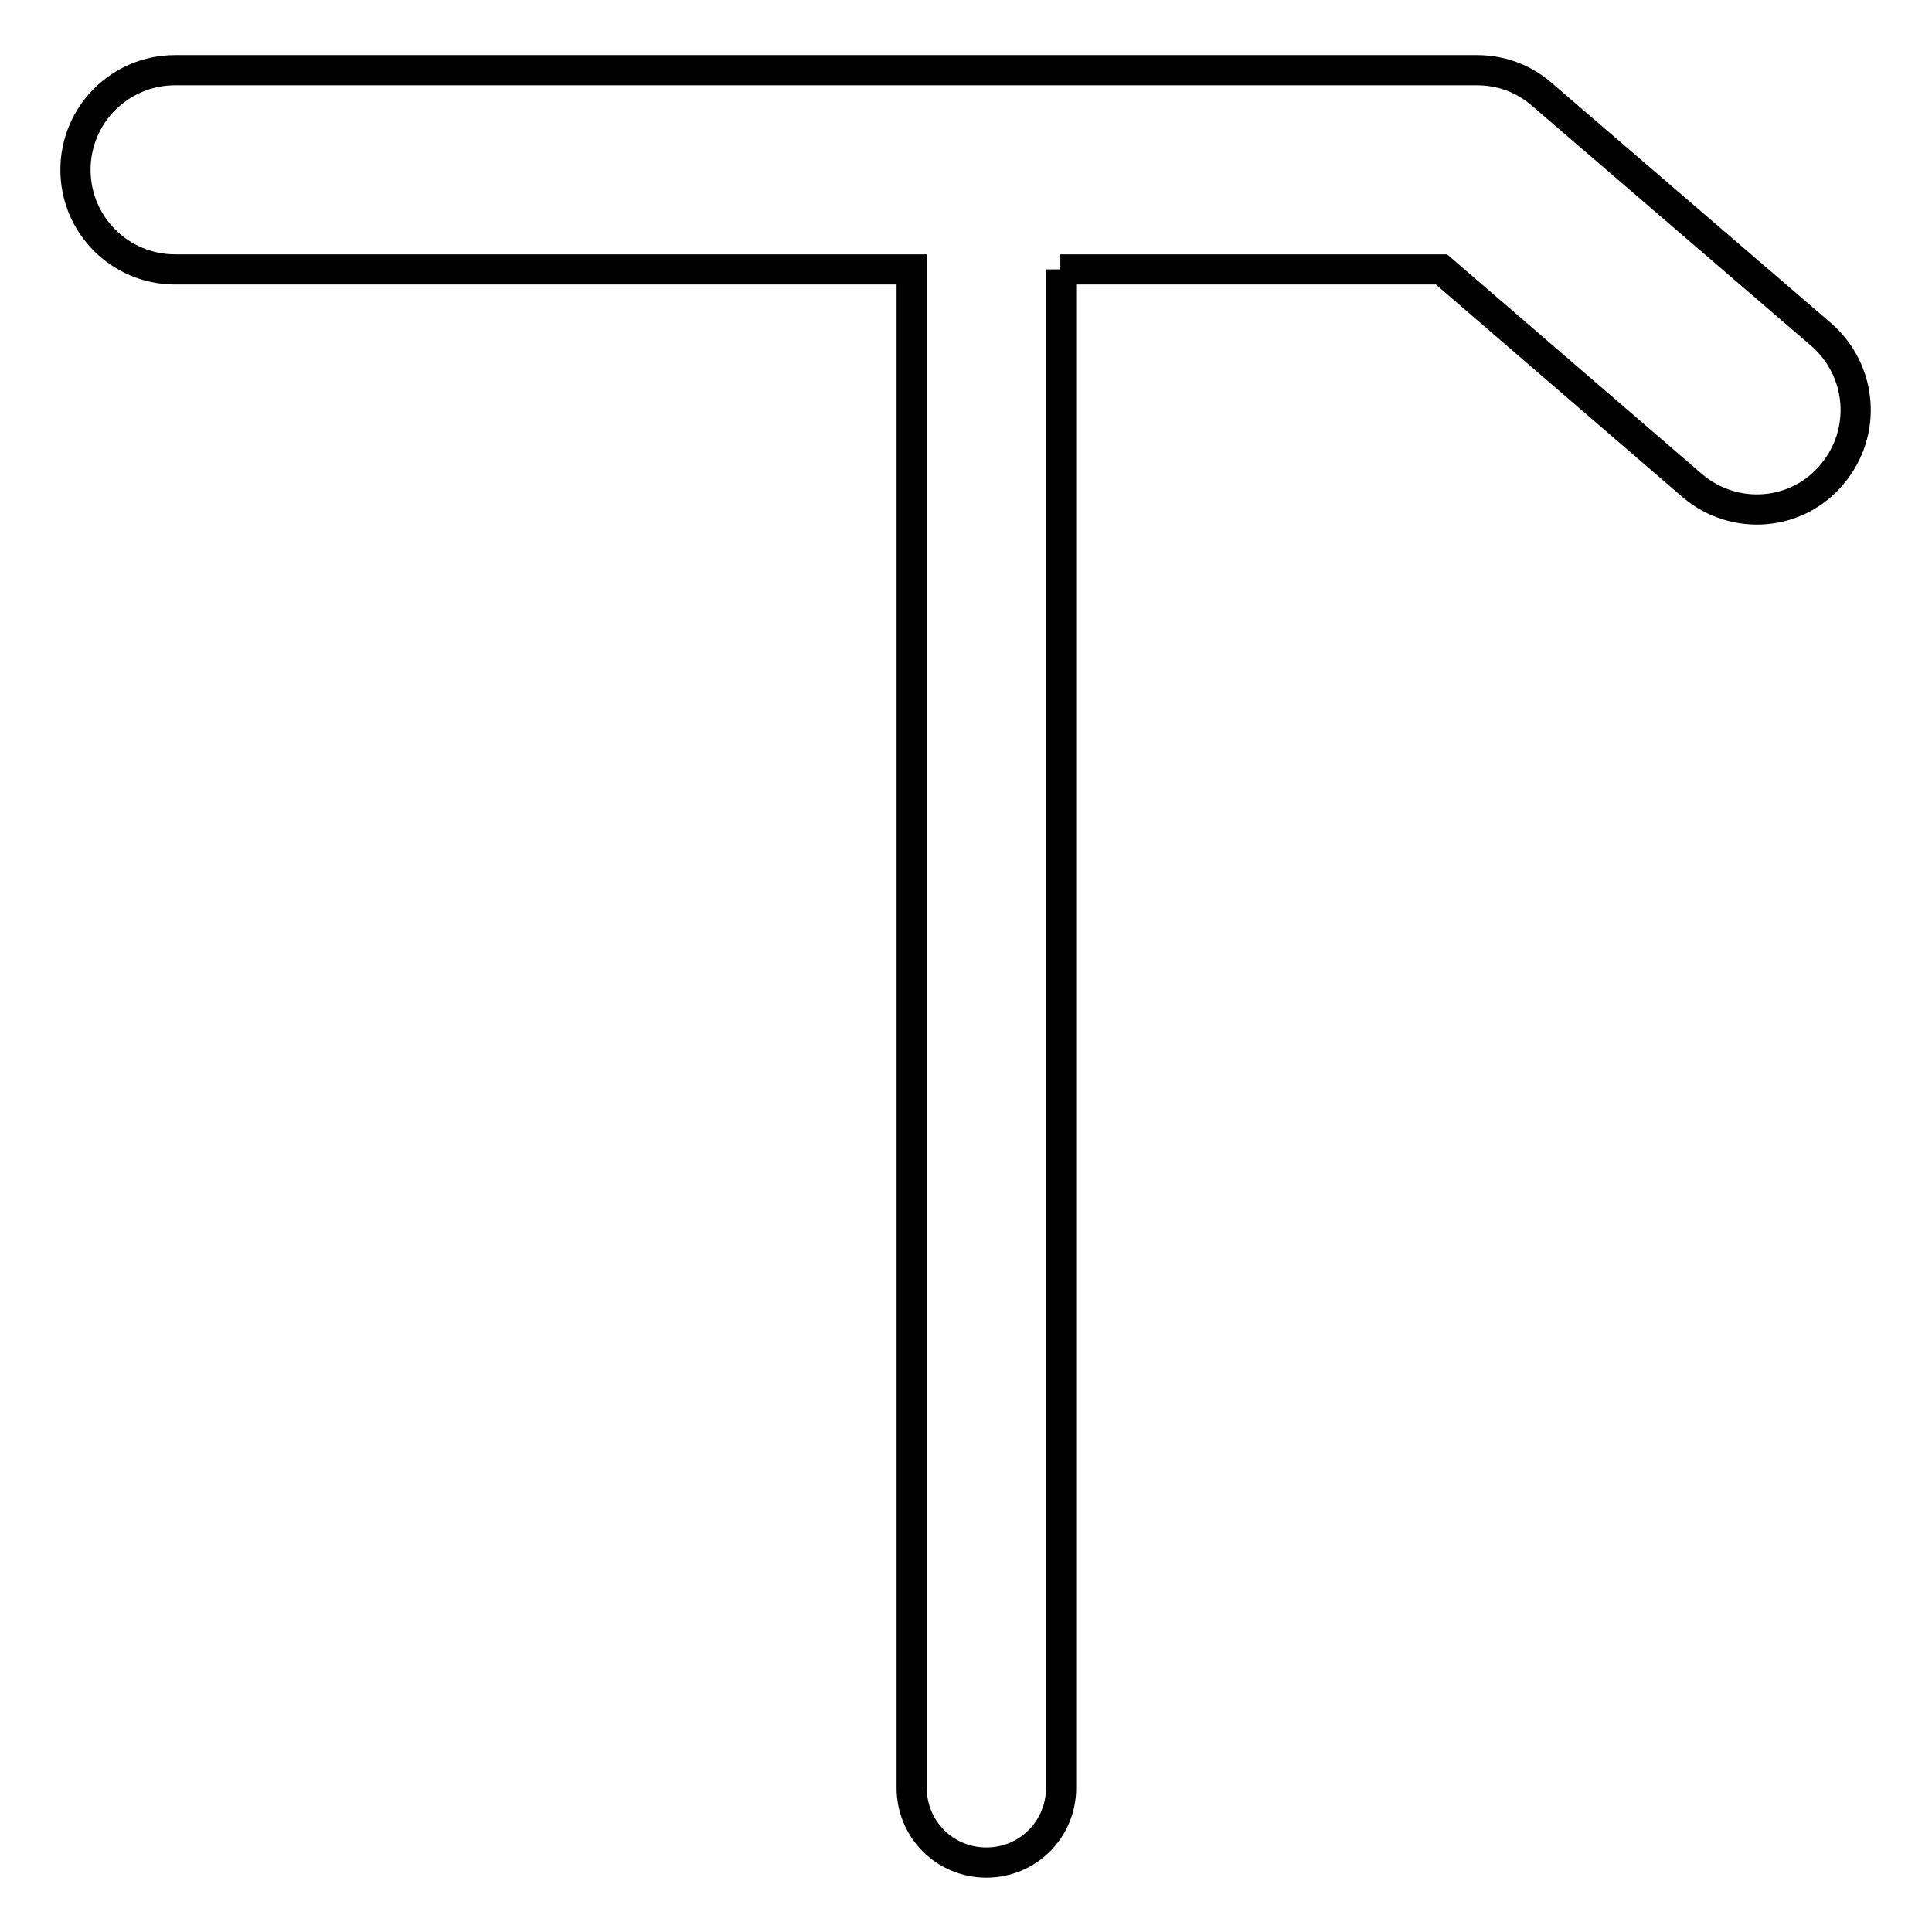
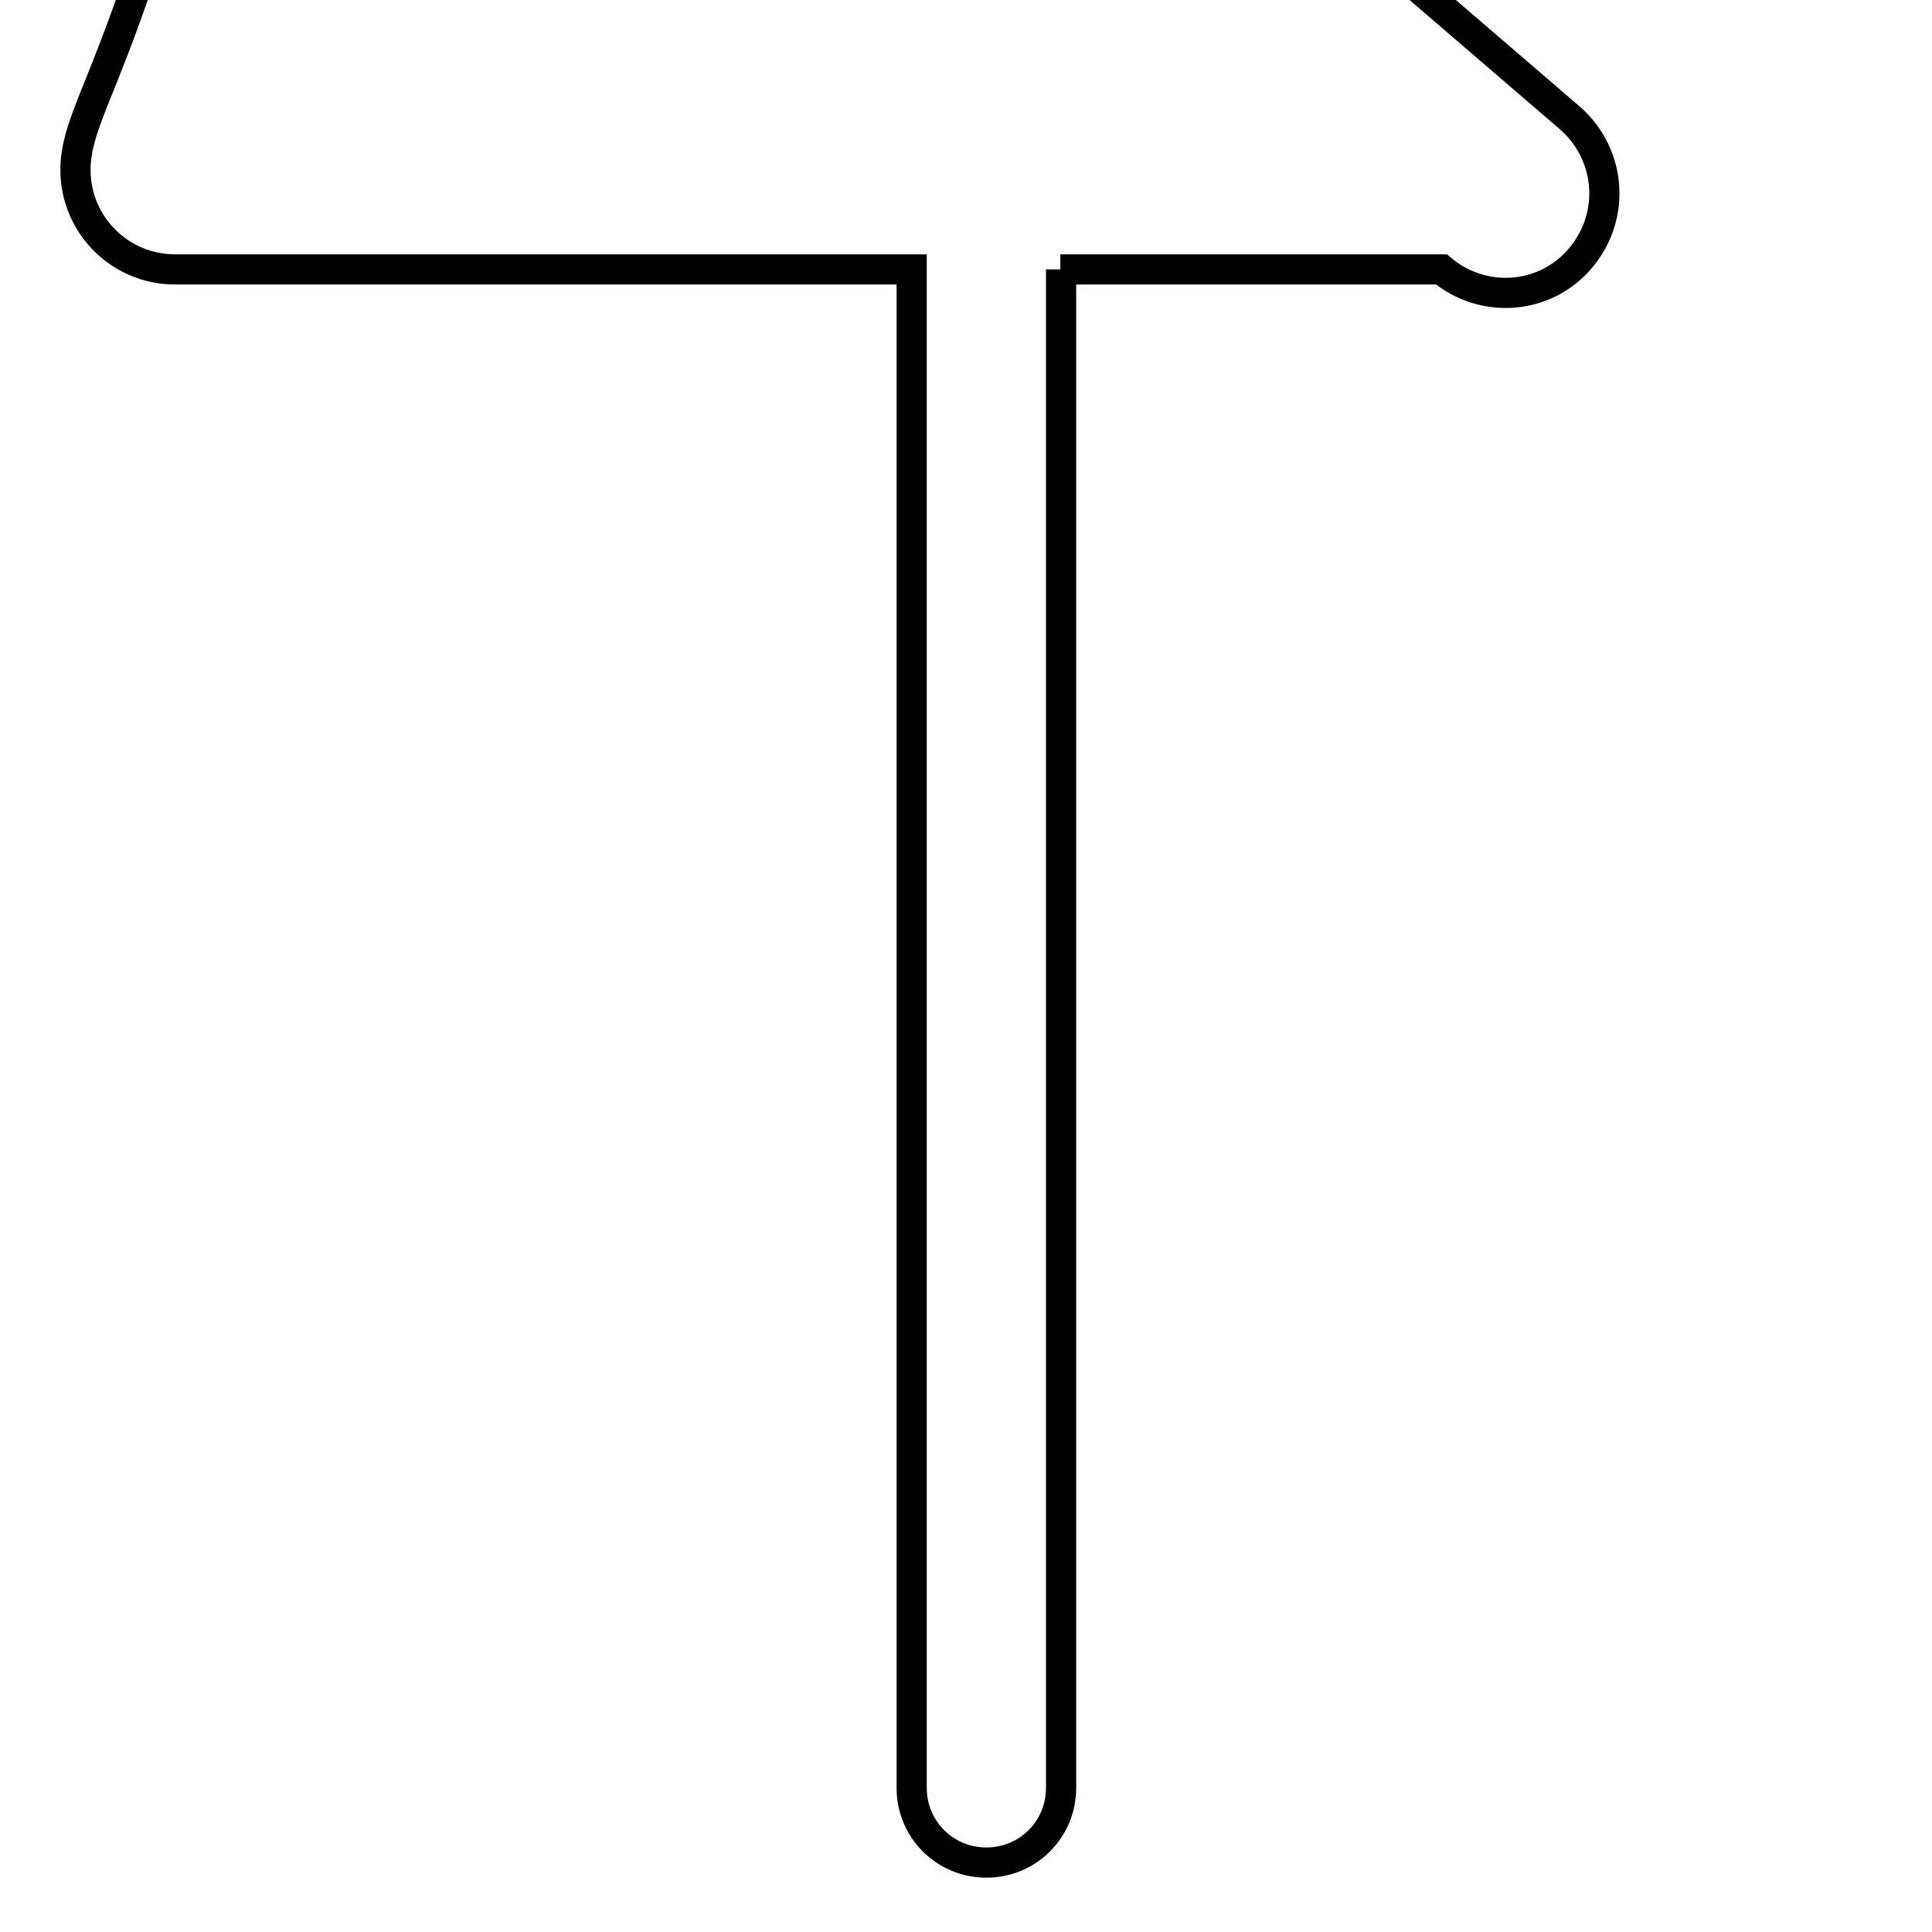
<svg xmlns="http://www.w3.org/2000/svg" version="1.1" x="0px" y="0px" viewBox="0 0 256 256" enable-background="new 0 0 256 256" xml:space="preserve">
  <g>
-     <path stroke-width="4" fill-opacity="0" stroke="#000000" d="M140.5,35.7H191l33.3,28.7c5.6,4.7,13.9,4,18.5-1.6c4.6-5.5,4-13.6-1.4-18.4l-37.1-31.9 c-2.4-2.1-5.4-3.2-8.6-3.2H23.2C15.9,9.3,10,15.2,10,22.5c0,7.3,5.9,13.2,13.2,13.2h97.6v201.2c0,5.5,4.4,9.9,9.9,9.9 s9.9-4.4,9.9-9.9V35.7z" />
+     <path stroke-width="4" fill-opacity="0" stroke="#000000" d="M140.5,35.7H191c5.6,4.7,13.9,4,18.5-1.6c4.6-5.5,4-13.6-1.4-18.4l-37.1-31.9 c-2.4-2.1-5.4-3.2-8.6-3.2H23.2C15.9,9.3,10,15.2,10,22.5c0,7.3,5.9,13.2,13.2,13.2h97.6v201.2c0,5.5,4.4,9.9,9.9,9.9 s9.9-4.4,9.9-9.9V35.7z" />
  </g>
</svg>